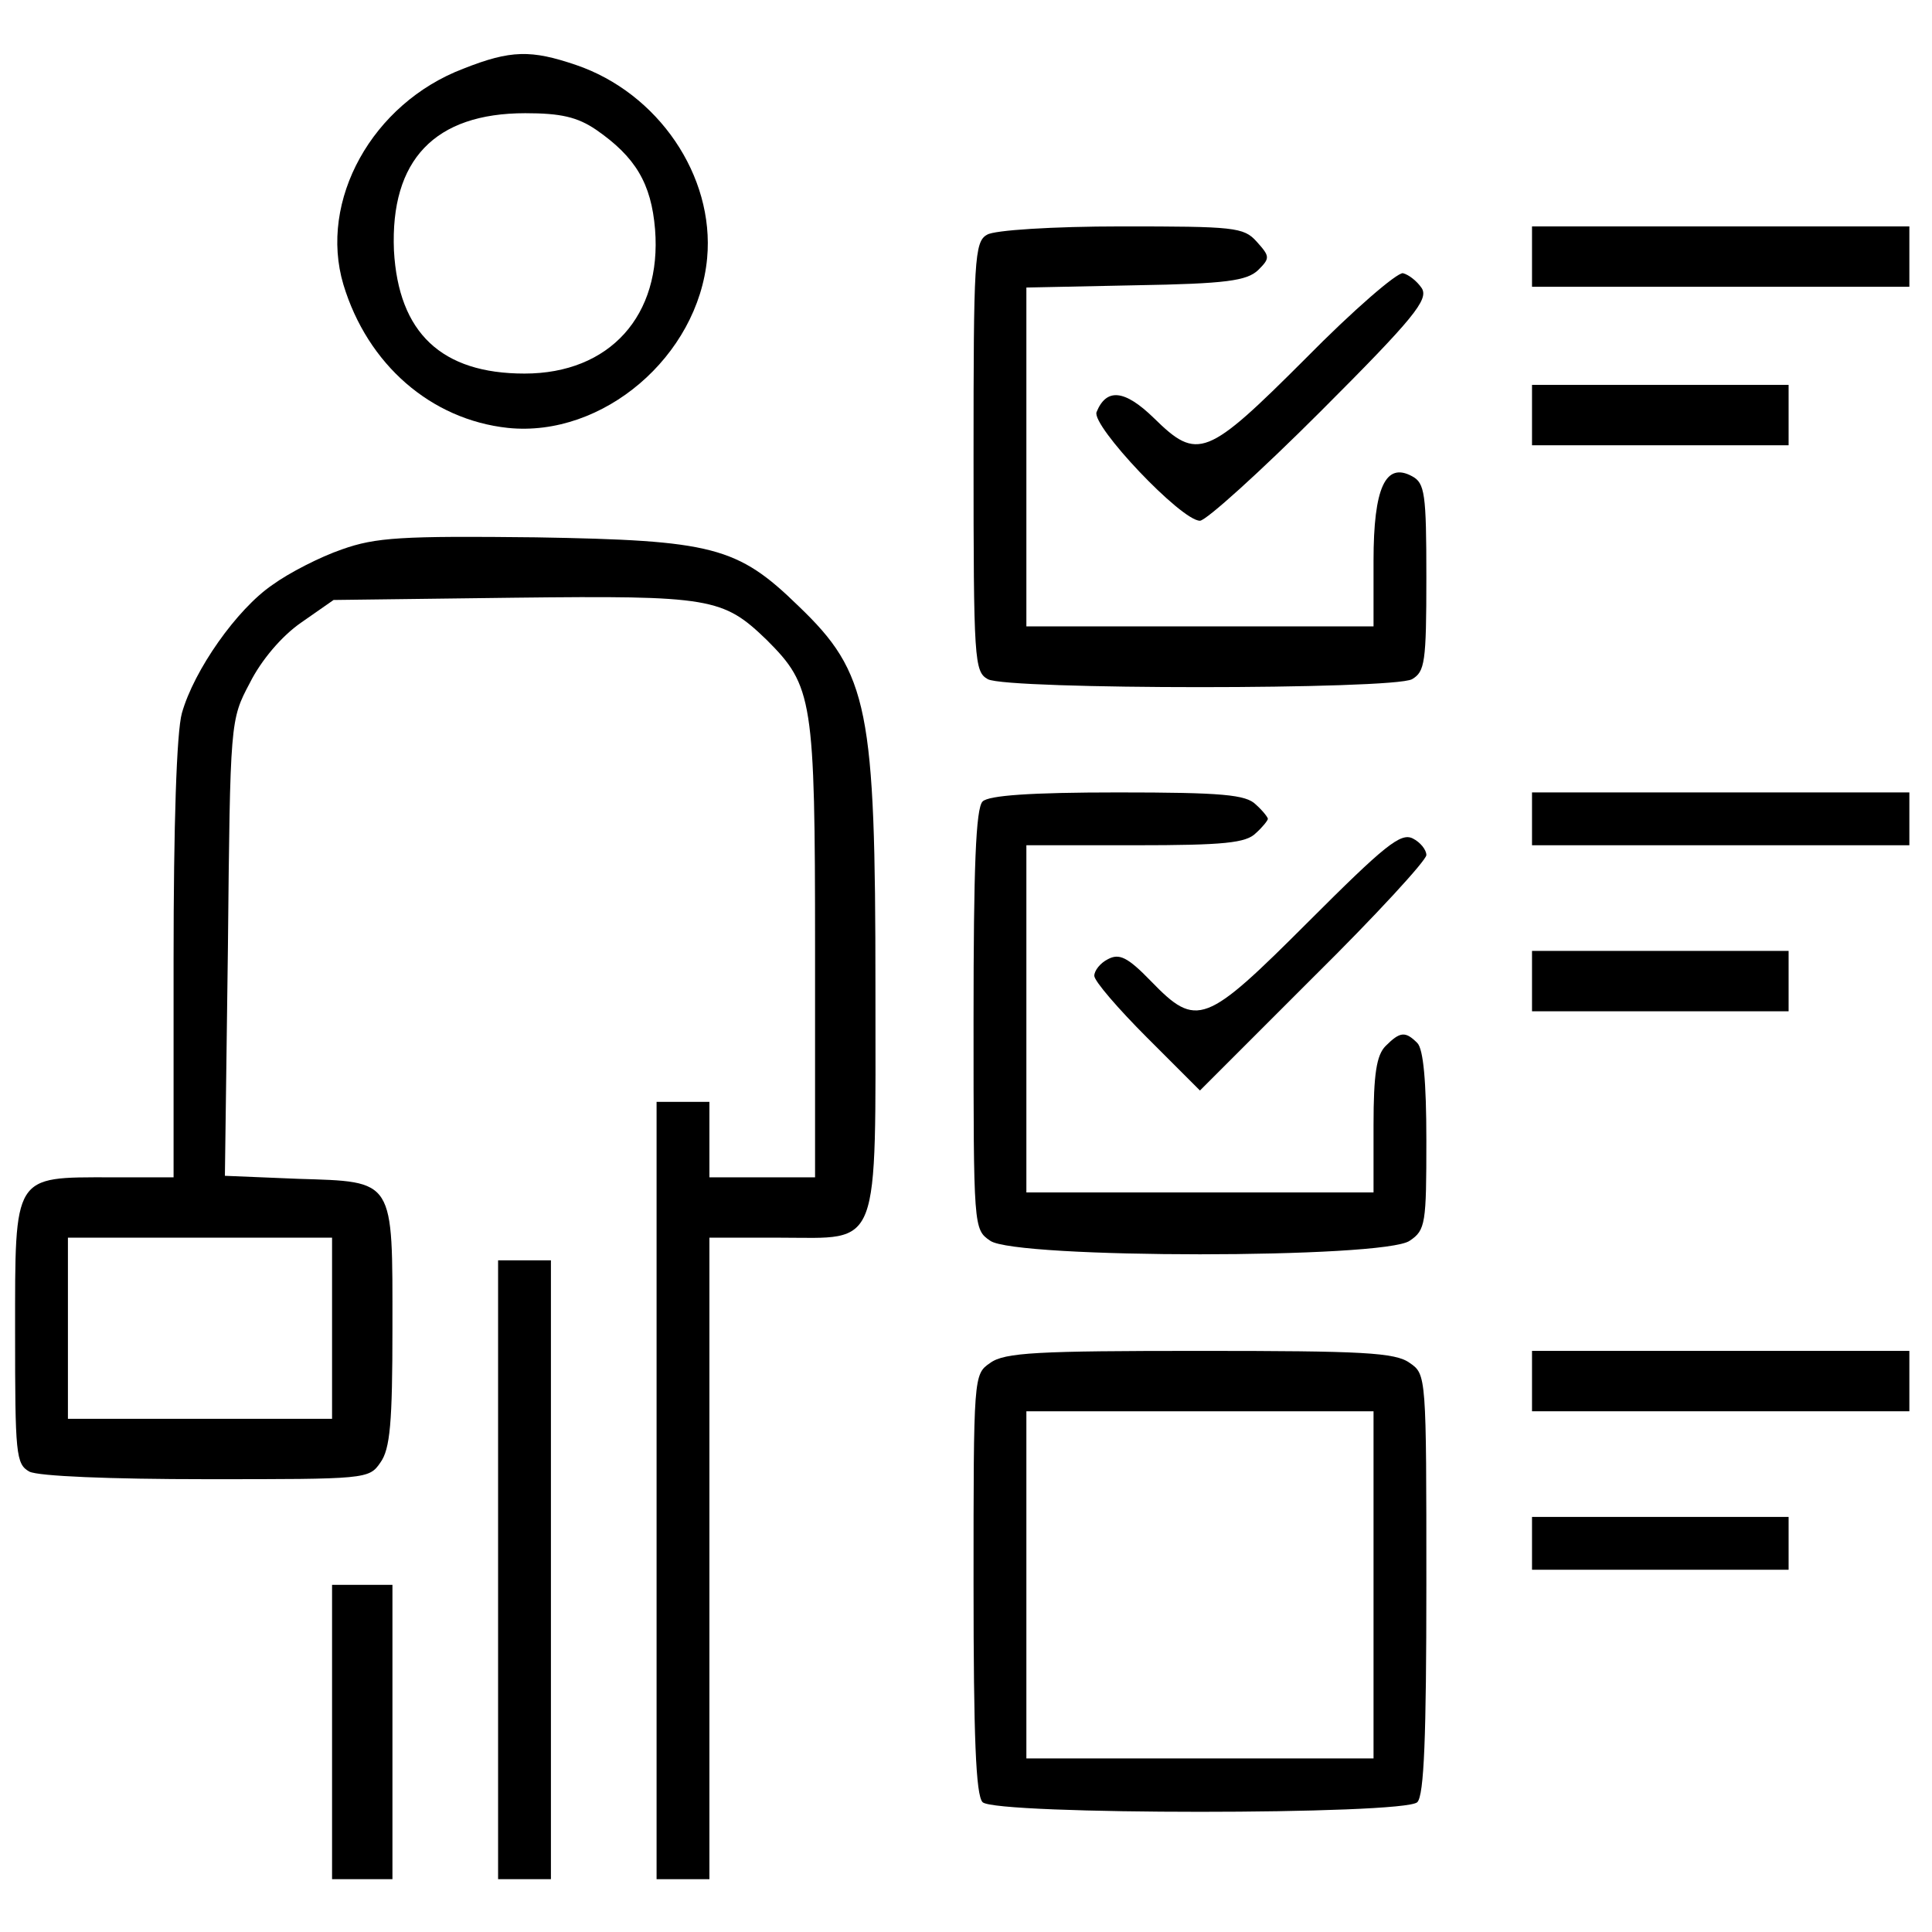
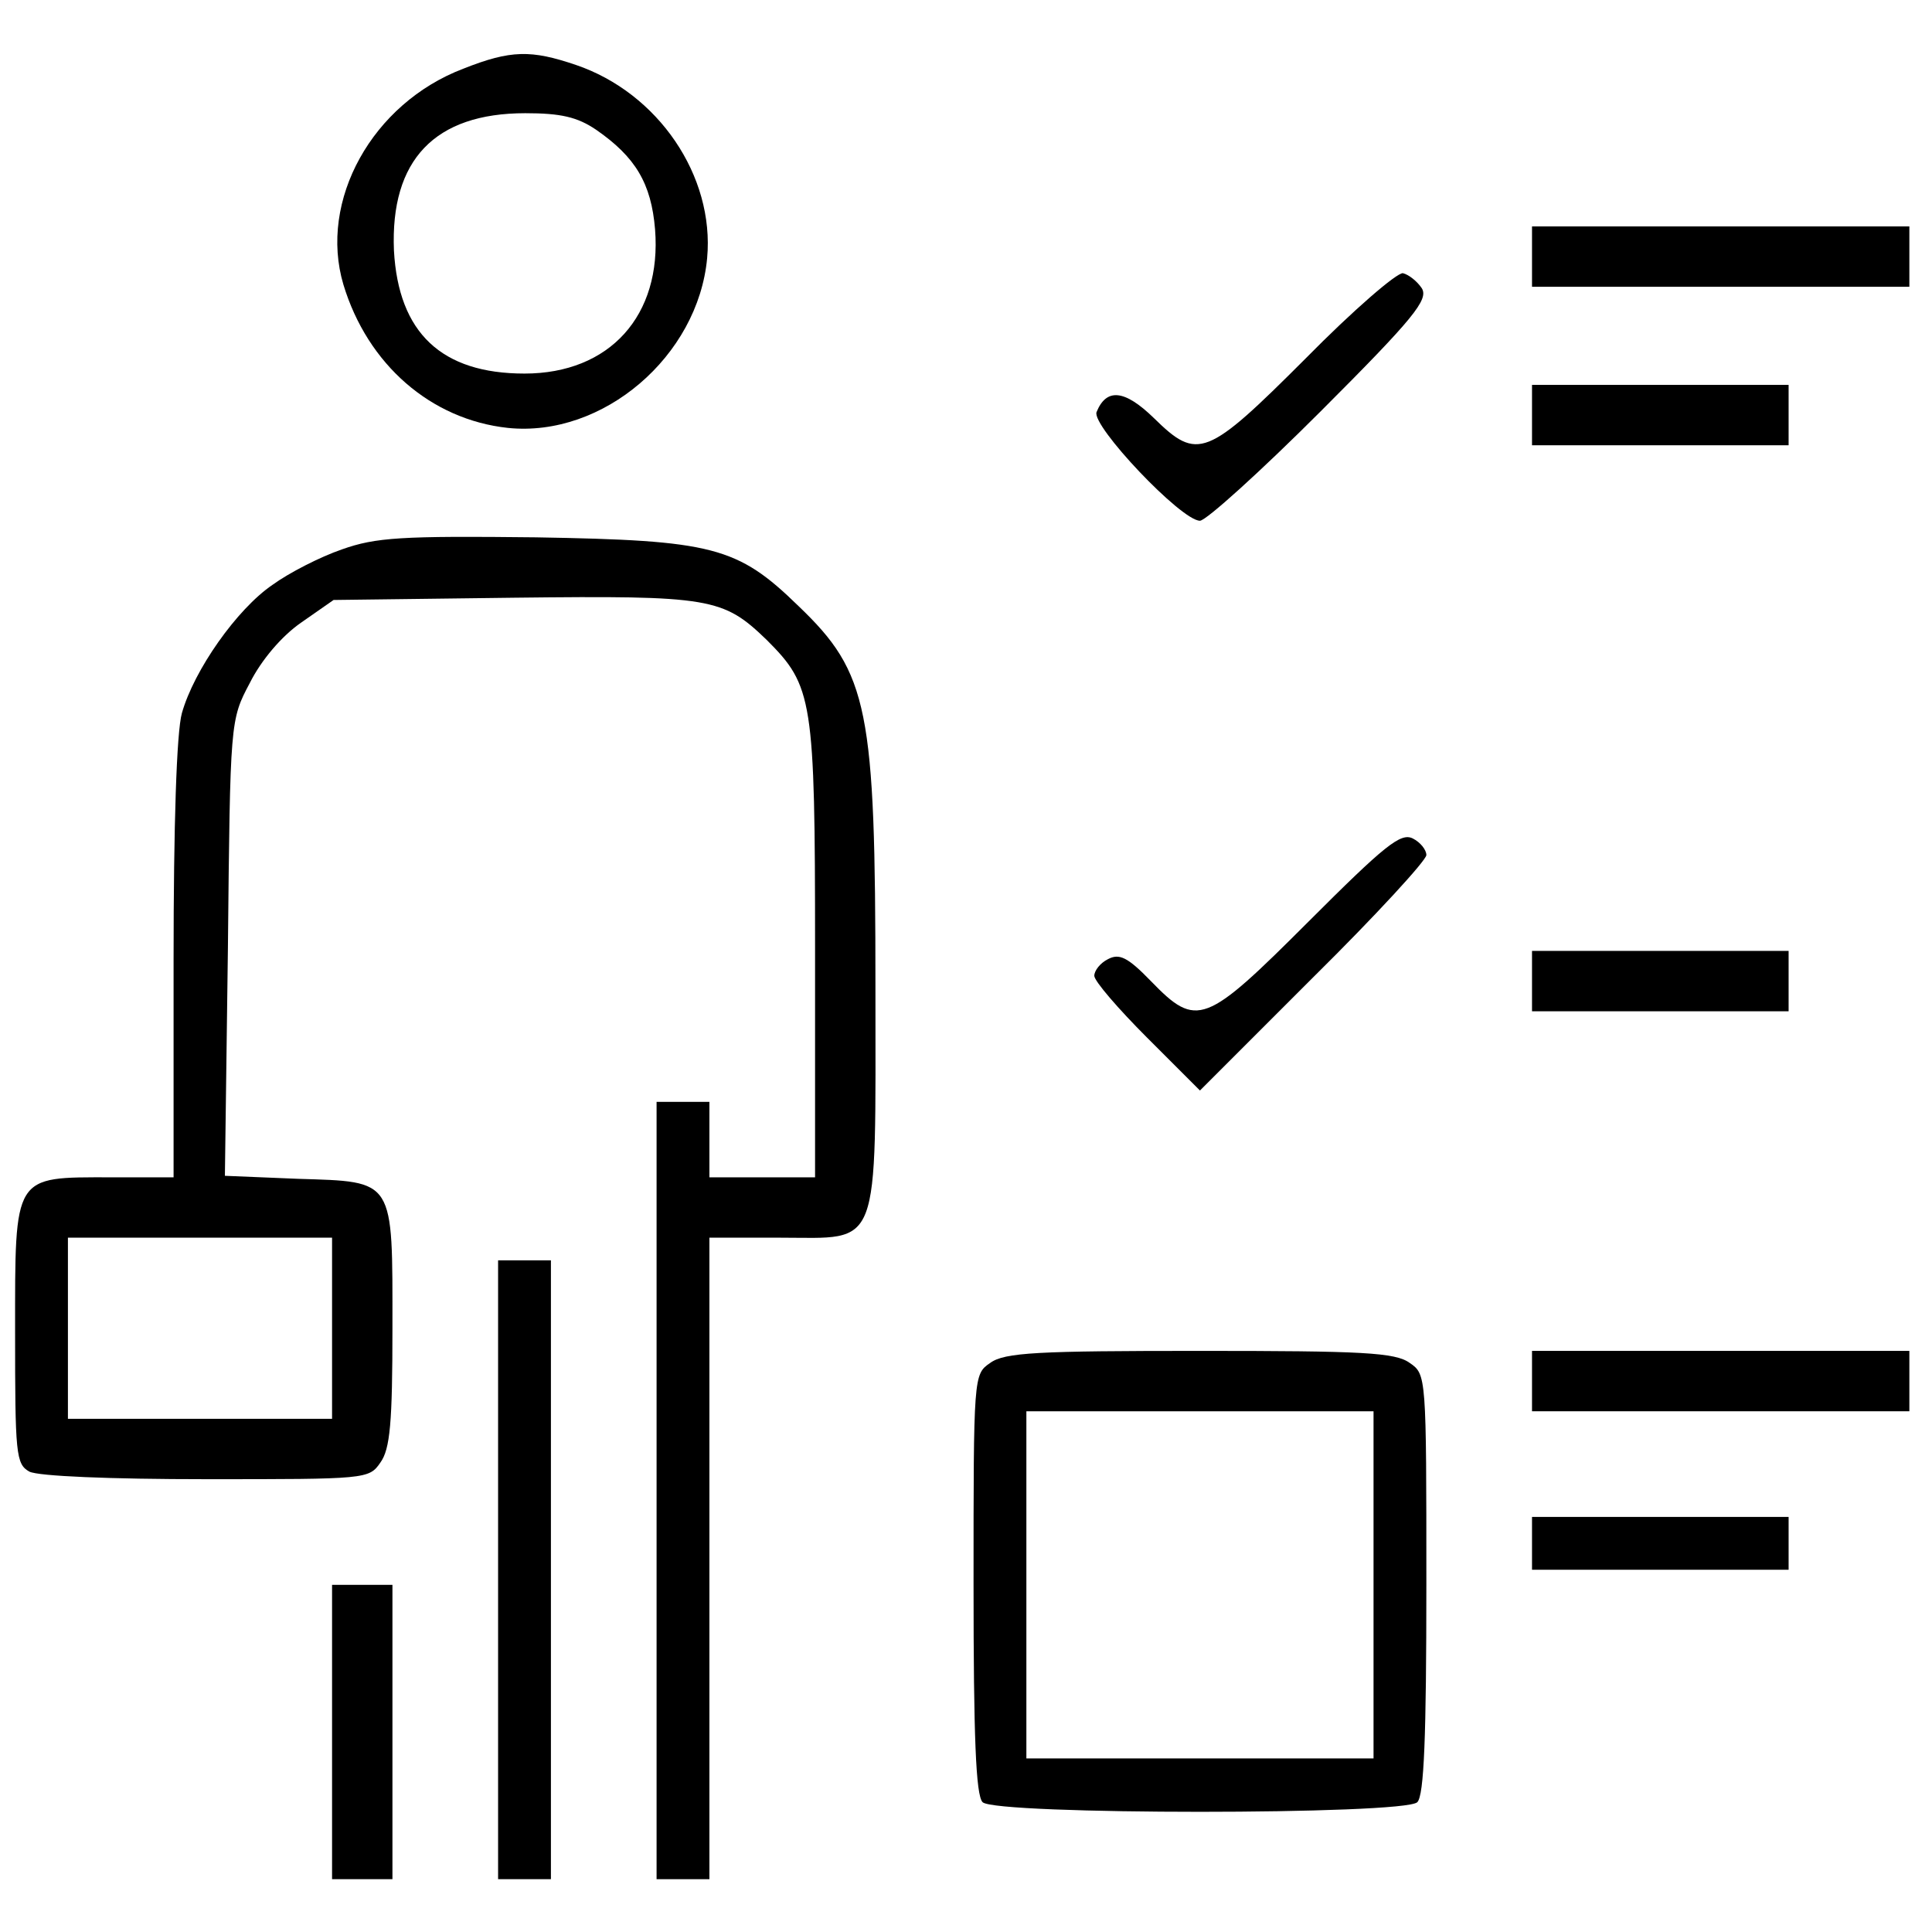
<svg xmlns="http://www.w3.org/2000/svg" version="1.0" width="256pt" height="256pt" viewBox="0 0 256 256" preserveAspectRatio="xMidYMid meet">
  <g transform="translate(0,256) scale(0.1,-0.1)" fill="#000000" stroke="none">
    <path d="M614 2469 c-121 -46 -192 -175 -159 -286 32 -106 116 -179 218 -190 126 -13 252 95 264 225 10 109 -65 219 -174 256 -59 20 -86 20 -149 -5z m176 -81 c52 -36 73 -71 78 -132 9 -114 -60 -191 -173 -191 -110 0 -167 54 -173 163 -5 120 54 182 174 182 47 0 69 -5 94 -22z" />
-     <path d="M1308 2249 c-17 -9 -18 -34 -18 -294 0 -271 1 -285 19 -295 26 -14 536 -14 562 0 17 10 19 22 19 135 0 111 -2 125 -19 134 -35 19 -51 -15 -51 -112 l0 -87 -230 0 -230 0 0 224 0 225 145 3 c120 2 147 6 162 20 16 16 16 18 -2 38 -17 19 -30 20 -179 20 -91 0 -169 -5 -178 -11z" />
    <path d="M2030 2220 l0 -40 250 0 250 0 0 40 0 40 -250 0 -250 0 0 -40z" />
    <path d="M1730 2085 c-131 -131 -143 -136 -201 -79 -39 38 -63 40 -76 8 -7 -18 112 -144 137 -144 8 0 80 65 160 145 124 124 143 148 134 163 -6 9 -17 18 -25 20 -8 1 -66 -49 -129 -113z" />
    <path d="M2030 2010 l0 -40 170 0 170 0 0 40 0 40 -170 0 -170 0 0 -40z" />
    <path d="M 453 1832 C 424 1822 383 1801 361 1785 C 314 1753 257 1672 241 1615 C 234 1590 230 1467 230 1288 L 230 1000 L 147 1000 C 17 1000 20 1005 20 795 C 20 633 21 620 39 610 C 51 604 145 600 274 600 C 485 600 489 600 504 622 C 517 640 520 675 520 800 C 520 999 524 994 395 998 L 298 1002 L 302 1304 C 305 1605 305 1606 331 1655 C 346 1685 373 1717 399 1735 L 442 1765 L 681 1768 C 942 1771 958 1768 1016 1712 C 1077 1651 1080 1634 1080 1303 L 1080 1000 L 1010 1000 L 940 1000 L 940 1050 L 940 1100 L 905 1100 L 870 1100 L 870 585 L 870 70 L 905 70 L 940 70 L 940 495 L 940 920 L 1034 920 C 1168 920 1160 898 1160 1252 C 1160 1621 1151 1668 1058 1757 C 977 1836 944 1844 710 1848 C 532 1850 498 1848 453 1832 Z M 440 800 L 440 680 L 265 680 L 90 680 L 90 800 L 90 920 L 265 920 L 440 920 L 440 800 Z" />
-     <path d="M1302 1498 c-9 -9 -12 -87 -12 -289 0 -276 0 -278 22 -293 33 -24 523 -24 556 0 21 14 22 23 22 133 0 78 -4 121 -12 129 -16 16 -23 15 -42 -4 -12 -12 -16 -37 -16 -105 l0 -89 -230 0 -230 0 0 230 0 230 144 0 c118 0 147 3 160 16 9 8 16 17 16 19 0 2 -7 11 -16 19 -13 13 -44 16 -183 16 -116 0 -171 -4 -179 -12z" />
-     <path d="M2030 1475 l0 -35 250 0 250 0 0 35 0 35 -250 0 -250 0 0 -35z" />
    <path d="M1734 1339 c-137 -137 -148 -142 -209 -79 -31 32 -42 37 -57 29 -10 -5 -18 -15 -18 -22 0 -7 32 -44 70 -82 l70 -70 150 150 c83 82 150 155 150 162 0 7 -8 17 -18 22 -16 8 -37 -9 -138 -110z" />
    <path d="M2030 1260 l0 -40 170 0 170 0 0 40 0 40 -170 0 -170 0 0 -40z" />
    <path d="M660 480 l0 -410 35 0 35 0 0 410 0 410 -35 0 -35 0 0 -410z" />
    <path d="M1312 754 c-22 -15 -22 -17 -22 -293 0 -202 3 -280 12 -289 17 -17 559 -17 576 0 9 9 12 87 12 289 0 276 0 278 -22 293 -19 14 -63 16 -278 16 -215 0 -259 -2 -278 -16z m508 -294 l0 -230 -230 0 -230 0 0 230 0 230 230 0 230 0 0 -230z" />
    <path d="M2030 730 l0 -40 250 0 250 0 0 40 0 40 -250 0 -250 0 0 -40z" />
    <path d="M2030 515 l0 -35 170 0 170 0 0 35 0 35 -170 0 -170 0 0 -35z" />
    <path d="M440 265 l0 -195 40 0 40 0 0 195 0 195 -40 0 -40 0 0 -195z" />
  </g>
</svg>